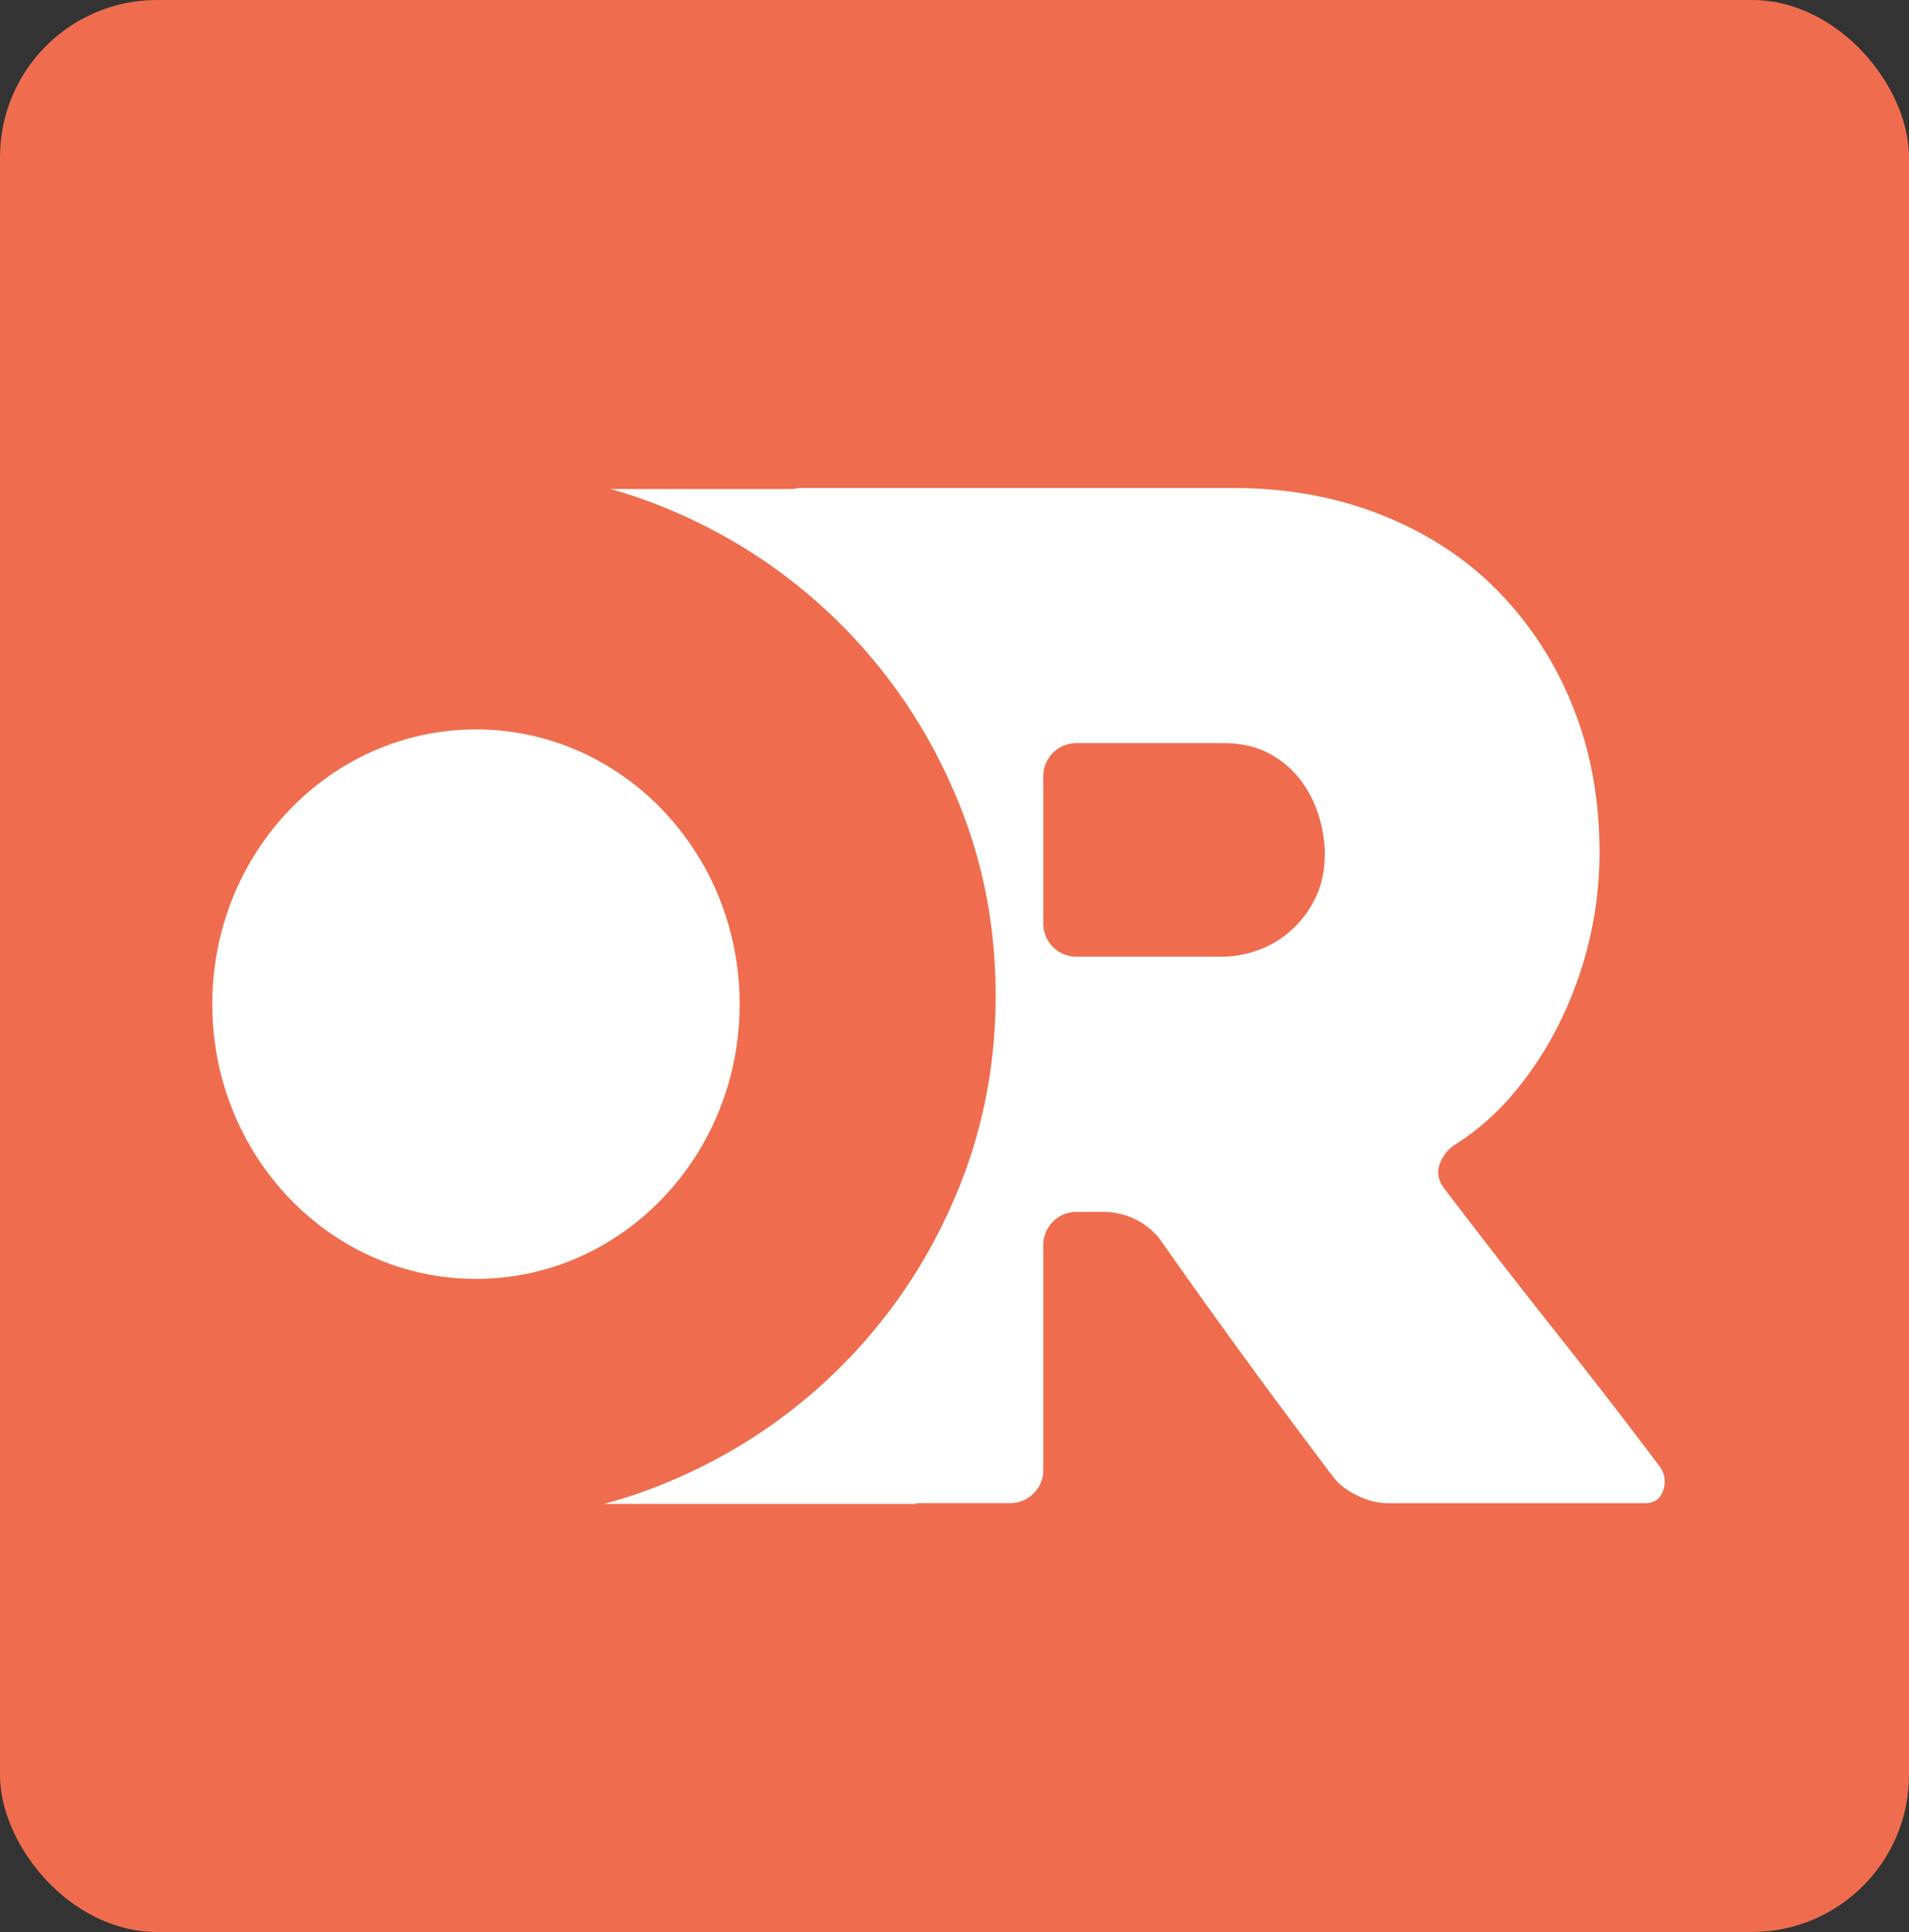
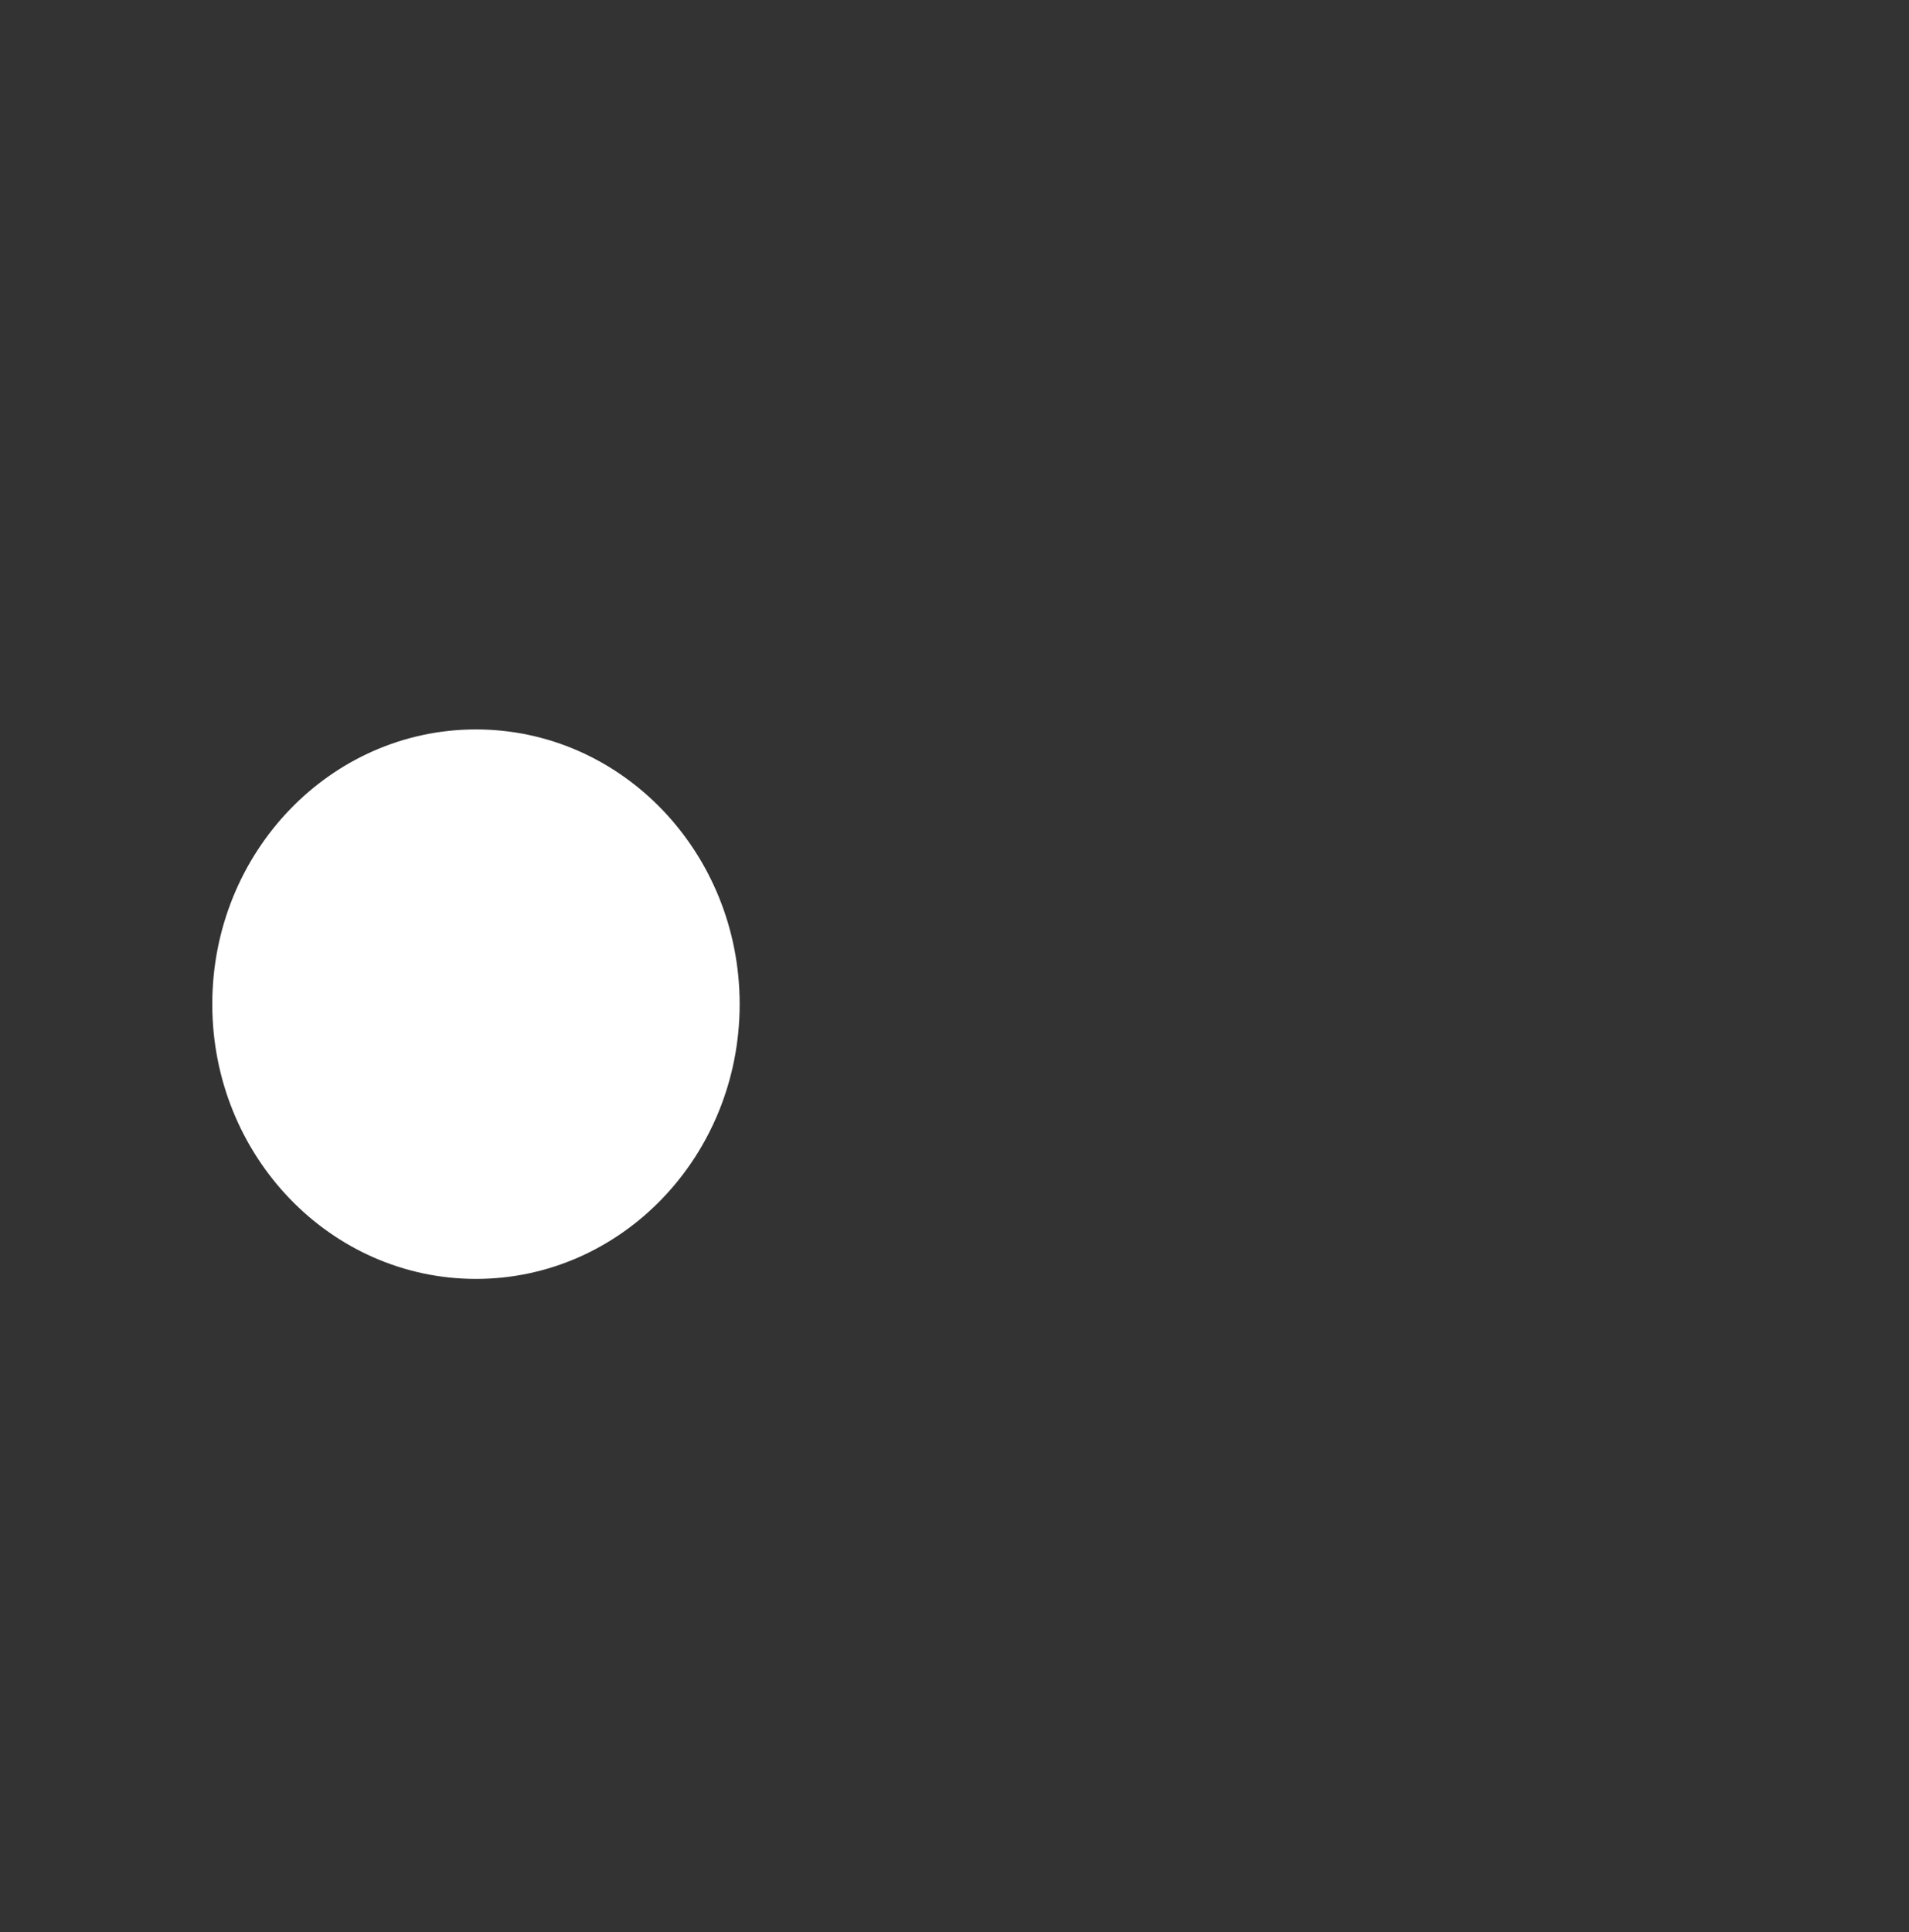
<svg xmlns="http://www.w3.org/2000/svg" viewBox="0 0 1000 1012">
  <rect x="0" y="0" width="1000" height="1012" fill="#333333" stroke="none" />
  <defs>
    <style>.cls-1{fill:#ef6d4e;}.cls-2{fill:#fff;}</style>
  </defs>
  <g id="Capa_2" data-name="Capa 2">
    <g id="Capa_1-2" data-name="Capa 1">
-       <rect class="cls-1" width="1000" height="1012" rx="82.26" />
      <ellipse class="cls-2" cx="249.33" cy="525.99" rx="138.13" ry="143.91" />
-       <path class="cls-2" d="M869.09,767.77q-24-32-54.48-70.48t-58.13-74.83c-2.9-3.87-3.76-7.86-2.54-12A20.07,20.07,0,0,1,761.56,600a133.28,133.28,0,0,0,31.25-27.25,184.33,184.33,0,0,0,24-36.7,201.58,201.58,0,0,0,21.07-89.36q0-42.12-14.16-77a183.06,183.06,0,0,0-39.24-60.3q-25.05-25.43-60.66-39.59t-77.74-14.17H420.1a18,18,0,0,0-4.46.53H319.85A259.74,259.74,0,0,1,353,267.92,278.66,278.66,0,0,1,499.76,414.68q21.81,50.13,21.8,106.79t-21.8,106.81A278.75,278.75,0,0,1,353,775a259.86,259.86,0,0,1-36.58,12.76h163.5v-.41H529a17,17,0,0,0,12.4-5.08A16.8,16.8,0,0,0,546.51,770V652.25a17.33,17.33,0,0,1,17.37-17.43h15.9a38,38,0,0,1,27.46,13.8q22.43,32,45.2,63.21t45.92,61.75q4.35,5.82,12.72,9.81a36.26,36.26,0,0,0,15.61,4H861.82q7.27,0,9.46-6.91A13.41,13.41,0,0,0,869.09,767.77ZM688.94,470.62a54.4,54.4,0,0,1-13,17.08,52.68,52.68,0,0,1-17.33,10.17,55.28,55.28,0,0,1-18.08,3.26H563.86a17.33,17.33,0,0,1-17.35-17.43v-77a17.34,17.34,0,0,1,17.35-17.44H640.5q15.18,0,25.67,6.18a50.63,50.63,0,0,1,16.62,15.25,61.15,61.15,0,0,1,8.68,18.89A70.11,70.11,0,0,1,694,446.64Q694,460.47,688.94,470.62Z" />
    </g>
  </g>
</svg>